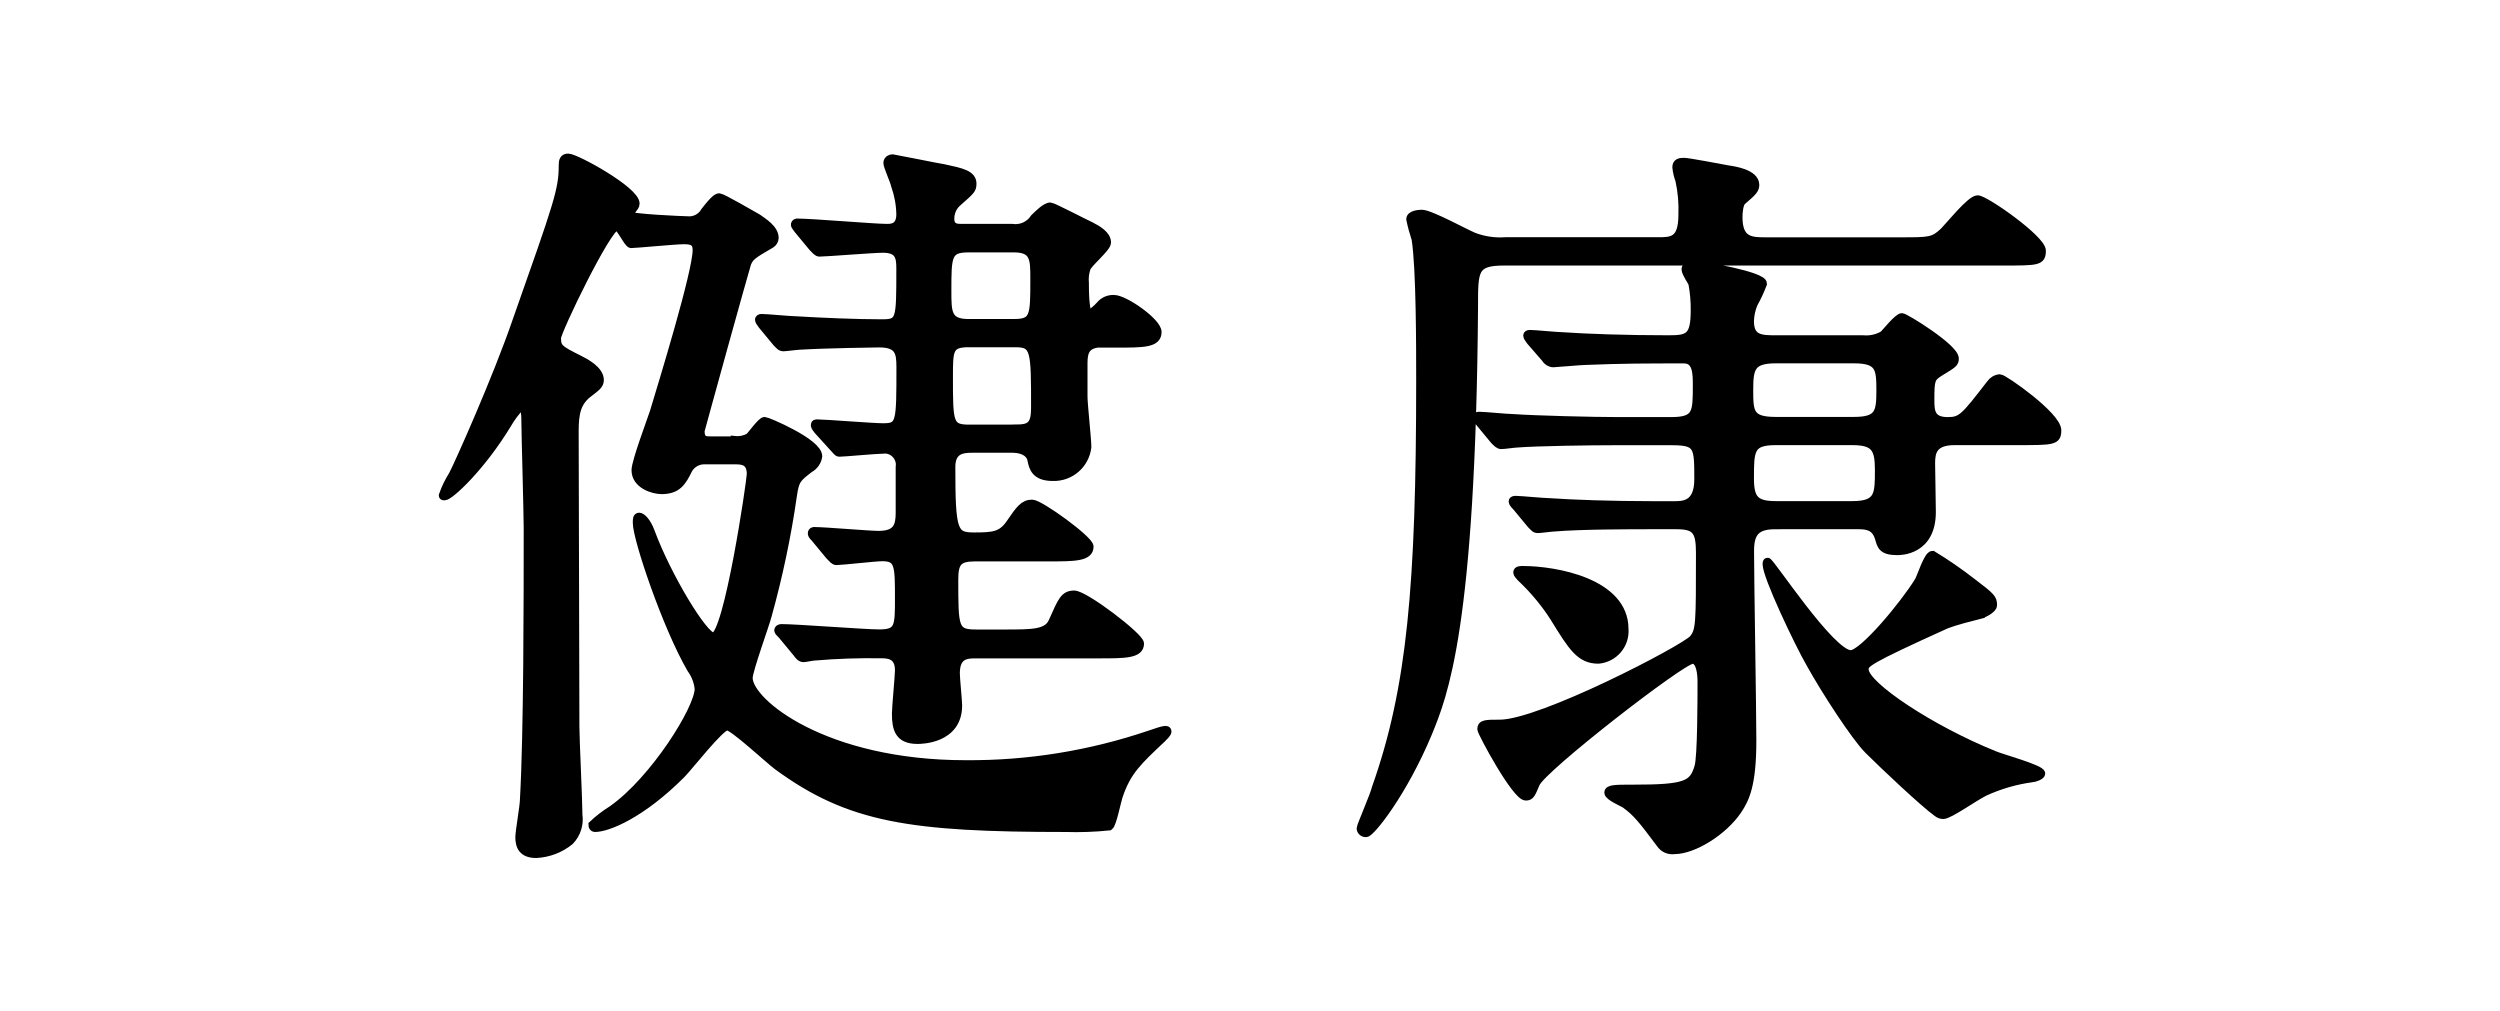
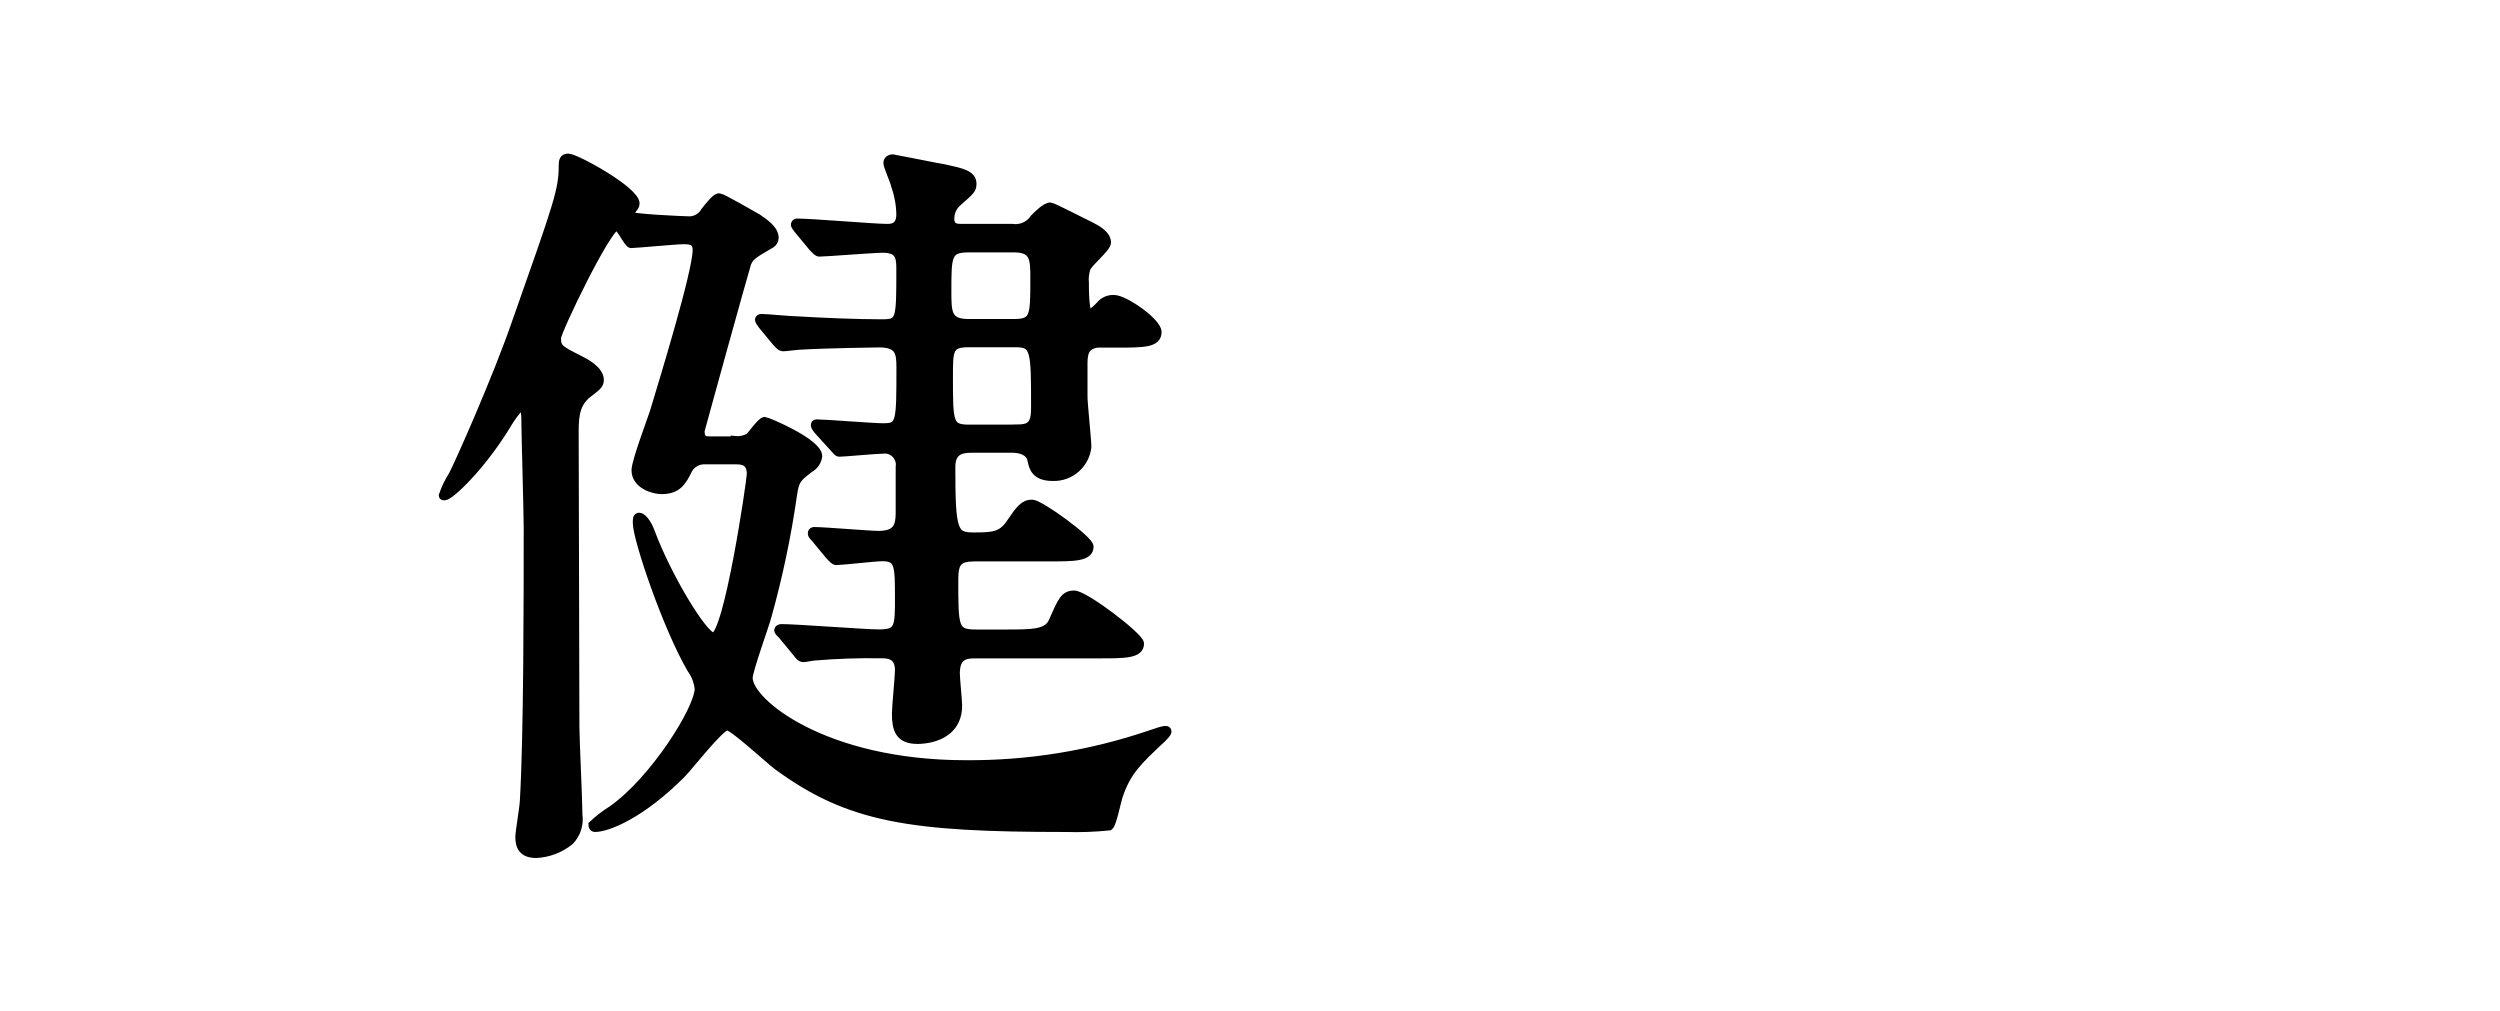
<svg xmlns="http://www.w3.org/2000/svg" id="_レイヤー_1" data-name="レイヤー 1" viewBox="0 0 272 110">
  <defs>
    <style>
      .cls-1 {
        stroke: #000;
        stroke-miterlimit: 10;
        stroke-width: .9px;
      }
    </style>
  </defs>
  <g id="_健康" data-name="健康">
    <path id="_パス_14328" data-name="パス 14328" class="cls-1" d="M79.95,47.89c.55,.06,1.1-.06,1.58-.33,.25-.25,1.33-1.75,1.66-1.75,.25,0,5.82,2.33,5.82,3.83-.08,.56-.42,1.06-.92,1.33-1.41,1.08-1.58,1.25-1.83,2.91-.63,4.41-1.55,8.77-2.74,13.06-.25,1-2.08,5.99-2.08,6.82,0,2.66,8.23,9.4,23.62,9.4,6.81,.05,13.59-1.05,20.04-3.24,1.66-.58,1.91-.58,1.91-.33,0,.17-.33,.5-.58,.75-2.66,2.5-3.83,3.58-4.74,6.32-.17,.5-.66,2.99-1,3.24-1.57,.16-3.16,.22-4.74,.17-16.88,0-23.53-1-31.35-6.73-.91-.67-4.82-4.33-5.49-4.33-.75,0-4.16,4.41-4.99,5.24-4.33,4.33-7.98,5.82-9.4,5.82-.17,0-.25-.17-.25-.33,.66-.63,1.39-1.18,2.16-1.66,4.58-3.24,9.4-10.98,9.4-13.14-.08-.78-.37-1.53-.83-2.16-2.66-4.57-5.9-14.14-5.9-15.88,0-.42,0-.67,.25-.67s.83,.5,1.25,1.66c1.75,4.74,5.74,11.39,6.82,11.39,1.58,0,4.08-16.97,4.08-17.71,0-1.41-.91-1.5-1.66-1.5h-3.32c-.75-.04-1.46,.35-1.83,1-.66,1.33-1.16,2.24-2.91,2.24-.91,0-2.82-.58-2.82-2.16,0-.91,1.66-5.32,1.99-6.32,1-3.32,4.66-15.22,4.66-17.63,0-.91-.5-1.08-1.41-1.08s-5.24,.42-5.74,.42c-.33,0-1.16-1.91-1.58-1.91-1,0-6.49,11.39-6.49,12.14,0,1.08,.25,1.25,2.41,2.33,.67,.33,2.25,1.16,2.25,2.24,0,.5-.33,.75-1.08,1.33-1.41,1-1.66,2.25-1.66,4.24,0,4.57,.08,27.11,.08,32.18,0,1.33,.33,8.07,.33,9.57,.15,1.03-.19,2.08-.91,2.83-1.04,.85-2.32,1.34-3.66,1.41-1.5,0-1.83-.83-1.83-1.83,0-.58,.5-3.41,.5-4.08,.41-7.15,.41-21.87,.41-29.52,0-1.66-.25-10.31-.25-11.39,0-.75,0-1.91-.5-1.91-.58,.6-1.08,1.27-1.5,2-2.83,4.66-6.24,7.82-6.82,7.82-.08,0-.17,0-.17-.08,.27-.79,.64-1.54,1.08-2.24,.58-1.08,4.82-10.56,6.98-16.88,4.49-12.72,4.99-14.14,4.99-16.8,0-.5,.08-.83,.58-.83,.83,0,7.32,3.57,7.32,4.99,0,.25-.17,.42-.42,.75-.25,.25-.33,.33-.33,.5,0,.33,6.07,.58,6.4,.58,.78,.08,1.53-.32,1.91-1,1.16-1.5,1.41-1.5,1.58-1.5,.25,0,3.74,2,4.16,2.25,.58,.42,1.83,1.16,1.83,2.16-.01,.28-.17,.53-.41,.67-2,1.16-2.25,1.33-2.58,2.08-.25,.75-5.07,18.13-5.07,18.29,0,1,.58,1,1.08,1h2.66Zm40.08-10.56c-1.83,0-2.16,.83-2.16,2.16v3.66c0,.83,.42,4.66,.42,5.49-.22,1.89-1.84,3.3-3.74,3.24-1.91,0-2.16-1-2.33-1.91-.25-.91-1.25-1.16-2.08-1.16h-4.41c-1.08,0-2.24,.17-2.24,2,0,7.07,.25,7.57,2.49,7.57,2.08,0,2.99-.08,3.91-1.41,1.08-1.58,1.5-2.16,2.41-2.16,.83,0,6.23,3.91,6.23,4.66,0,1.16-1.66,1.16-4.49,1.16h-7.98c-1.83,0-2.25,.58-2.25,2.41,0,5.32,0,5.9,2.41,5.9h3.08c3.08,0,4.66,0,5.24-1.33,1-2.25,1.25-2.91,2.33-2.91,1.16,0,7.15,4.58,7.15,5.32,0,1.16-1.66,1.16-4.4,1.16h-13.39c-1,0-2.25,0-2.25,2.08,0,.58,.25,2.99,.25,3.49,0,3.74-4.08,3.74-4.41,3.74-2,0-2.33-1.16-2.33-2.83,0-.75,.33-4.08,.33-4.74,0-1.66-1.16-1.75-1.91-1.75-2.44-.04-4.88,.04-7.32,.25-.17,0-1,.17-1.16,.17-.33,0-.5-.25-.75-.58l-1.58-1.91c-.17-.17-.42-.42-.42-.5,0-.17,.17-.25,.33-.25,1.66,0,9.06,.58,10.65,.58,2.16,0,2.16-.75,2.16-3.83,0-3.58,0-4.49-1.83-4.49-.75,0-4.41,.42-4.99,.42-.25,0-.42-.25-.75-.58l-1.58-1.91c-.33-.33-.33-.42-.33-.5-.02-.12,.06-.23,.18-.25,.02,0,.04,0,.06,0,1.16,0,5.99,.42,6.99,.42,1.99,0,2.33-.92,2.33-2.41v-4.99c.14-.91-.49-1.76-1.4-1.9-.14-.02-.29-.02-.43,0-.75,0-4.24,.33-4.74,.33-.25,0-.33-.25-.67-.58l-1.66-1.83c-.33-.41-.33-.5-.33-.58,0-.17,.08-.17,.25-.17,.83,0,6.07,.42,7.15,.42,1.91,0,1.91-.42,1.91-6.57,0-1.58-.17-2.58-2.33-2.58-.33,0-5.91,.08-8.65,.25-.25,0-1.5,.17-1.75,.17-.33,0-.41-.17-.75-.5l-1.58-1.91q-.33-.42-.33-.58c0-.08,.08-.17,.25-.17,.58,0,3.16,.25,3.74,.25,2.83,.17,6.57,.33,9.31,.33,2.08,0,2.08-.25,2.08-5.9,0-1.25-.08-2.24-1.91-2.24-1,0-6.24,.42-6.9,.42-.25,0-.42-.25-.75-.58l-1.58-1.91c-.17-.25-.33-.42-.33-.5-.02-.12,.06-.23,.18-.25,.02,0,.04,0,.06,0,1.58,0,8.4,.58,9.73,.58,.5,0,1.5,0,1.5-1.5-.02-1.08-.22-2.14-.58-3.16-.08-.42-.83-2.08-.83-2.41,0-.42,.42-.5,.58-.5,.08,0,4.99,1,5.57,1.08,1.91,.41,3.08,.66,3.08,1.66,0,.66-.17,.75-1.66,2.08-.49,.45-.76,1.08-.75,1.75,0,1,.75,1,1.25,1h5.49c.95,.14,1.89-.28,2.41-1.08,.42-.42,1.25-1.25,1.75-1.25,.25,0,3.91,1.91,4.32,2.08,.83,.42,1.83,1,1.83,1.83,0,.58-2.16,2.33-2.24,2.83-.16,.51-.22,1.05-.17,1.58,0,.66,0,3.41,.5,3.41,.43-.28,.82-.62,1.17-1,.37-.45,.92-.69,1.5-.67,1.17,0,4.74,2.5,4.74,3.58,0,1.25-1.5,1.25-4.49,1.25h-1.43Zm-9.73-2.17c2.25,0,2.25-.75,2.25-4.82,0-2.16,0-3.33-2.25-3.33h-4.91c-2.33,0-2.33,.83-2.33,4.66,0,2.33,0,3.49,2.33,3.49h4.91Zm.25,11.48c1.5,0,2.08-.33,2.08-2.24,0-6.32,0-7.07-2.16-7.07h-5.08c-2.16,0-2.16,.75-2.16,3.66,0,5.07,0,5.66,2.25,5.66h5.07Z" />
-     <path id="_パス_14329" data-name="パス 14329" class="cls-1" d="M206.68,26.27c3.33,0,3.66,0,4.82-1.08,.58-.58,2.91-3.49,3.66-3.49,.83,0,6.98,4.33,6.98,5.57,0,1.17-.41,1.17-4.24,1.17h-54.22c-3.32,0-3.32,.91-3.32,4.82-.25,35.09-3.33,42.41-4.99,46.48-2.74,6.57-6.24,10.89-6.74,10.89-.3,.02-.56-.2-.58-.5,0-.25,1.5-3.66,1.66-4.41,3.83-10.81,4.82-22.04,4.82-44.32,0-3.58,0-12.31-.5-15.39-.23-.71-.43-1.43-.58-2.16,0-.5,.91-.58,1.25-.58,.91,0,4.82,2.16,5.66,2.49,1.09,.41,2.25,.58,3.41,.5h16.55c1.58,0,2.74,0,2.74-2.91,.05-1.26-.06-2.51-.33-3.74-.17-.46-.28-.93-.33-1.41,0-.5,.33-.58,.83-.58,.41,0,3.99,.67,4.82,.83,.58,.08,2.91,.42,2.91,1.66,0,.5-.25,.75-1.41,1.75-.33,.25-.42,1.25-.42,1.75,0,2.66,1.41,2.66,3.08,2.66h14.47Zm-13.55,30.86c-2.16,0-2.74,.91-2.74,2.83,0,2.91,.25,17.38,.25,20.62,0,4.82-.75,6.32-1.58,7.57-1.58,2.33-4.82,4.33-6.9,4.33-.59,.08-1.17-.18-1.5-.67-1.99-2.66-2.58-3.41-3.83-4.32-.25-.17-1.83-.83-1.83-1.25s.75-.42,2.66-.42c5.82,0,6.57-.42,7.15-2.41,.33-1.08,.33-7.57,.33-9.23,0-.67-.08-2.41-1-2.41-1.16,0-16.38,11.81-17.05,13.47-.5,1.16-.58,1.41-1.08,1.41-1.08,0-4.83-6.98-4.83-7.32,0-.58,.5-.58,2-.58,4.49,0,20.12-8.15,21.04-9.23,.75-.92,.75-1.58,.75-9.4,0-2.41-.5-2.99-2.58-2.99h-2.83c-1.99,0-7.57,0-10.48,.25-.25,0-1.5,.17-1.75,.17-.33,0-.41-.17-.75-.5l-1.58-1.91q-.41-.41-.41-.58c0-.17,.25-.16,.33-.16,.5,0,3.08,.25,3.66,.25,2.41,.17,6.73,.33,11.39,.33h2.16c1,0,2.66,0,2.66-2.83,0-3.58,0-4.16-2.91-4.16h-6.24c-2.66,0-8.4,.08-10.56,.25-.25,0-1.41,.17-1.74,.17-.25,0-.42-.17-.75-.5l-1.58-1.91q-.33-.41-.33-.58c0-.17,.16-.17,.25-.17,.58,0,3.08,.25,3.66,.25,2.41,.17,8.81,.33,11.47,.33h5.74c2.83,0,2.83-.91,2.83-3.91,0-1.25,0-2.83-1.41-2.83-3.99,0-6.74,0-10.81,.17-.42,0-3.16,.25-3.41,.25-.34-.01-.66-.2-.83-.5l-1.66-1.91q-.33-.42-.33-.58c0-.17,.17-.17,.33-.17,.5,0,2.99,.25,3.58,.25,2.41,.17,6.74,.33,11.48,.33,2.16,0,2.83-.25,2.83-3.16,.01-.98-.07-1.95-.25-2.91-.08-.25-.75-1.16-.75-1.58,0-.33,.58-.42,.92-.42,1,0,7.48,1.16,7.48,2-.28,.74-.61,1.47-1,2.16-.26,.61-.4,1.25-.42,1.91,0,2,1.25,2,2.91,2h9.4c.78,.07,1.57-.1,2.24-.5,.25-.25,1.58-1.91,2-1.91,.33,0,5.74,3.32,5.74,4.49,0,.5-.16,.58-1.66,1.5-.92,.58-1,.83-1,2.91,0,1.25,0,2.41,1.91,2.41,1.5,0,1.83-.42,4.66-4.08,.23-.33,.6-.55,1-.58,.42,0,6.24,4.07,6.24,5.65,0,1.16-.42,1.16-4.33,1.16h-6.82c-2.33,0-2.58,1.17-2.58,2.41,0,.67,.08,4.49,.08,5.32,0,4.24-3.41,4.24-3.74,4.24-1.66,0-1.75-.58-1.99-1.41-.42-1.41-1.5-1.41-2.41-1.41h-8.9Zm-19.21,14.63c-2,0-2.83-1.33-4.83-4.58-.88-1.38-1.92-2.66-3.08-3.82-.25-.25-.92-.83-.92-1.08s.33-.25,.58-.25c3.57,0,11.06,1.33,11.06,6.4,.13,1.7-1.13,3.18-2.83,3.33h0Zm19.29-32.68c-2.74,0-2.91,1-2.91,3.41s.08,3.32,2.91,3.32h8.48c2.74,0,2.91-.91,2.91-3.32s-.08-3.41-2.91-3.41h-8.48Zm0,8.9c-2.83,0-2.83,1-2.83,4.08,0,2.25,.58,2.91,2.83,2.91h8.32c2.91,0,2.91-1.17,2.91-3.83,0-2.33-.42-3.16-2.91-3.16h-8.32Zm22.29,18.88c-1,.25-2.91,.75-3.74,1.08-8.81,3.99-8.9,4.24-8.9,4.91,0,1.75,7.32,6.57,14.14,9.31,.75,.33,5.07,1.5,5.07,2,0,.25-.75,.5-1,.5-1.78,.24-3.52,.75-5.16,1.5-1.16,.58-3.83,2.5-4.49,2.5-.24,0-.48-.1-.66-.25-1.41-1-5.9-5.24-7.48-6.82-1.41-1.41-4.66-6.4-6.32-9.4-1.25-2.16-4.74-9.48-4.74-10.81,0-.08,0-.25,.08-.25,.33,0,6.9,10.06,9.06,10.06,1.33,0,5.82-5.4,7.4-7.98,.25-.42,1-2.83,1.5-2.83,1.5,.91,2.94,1.91,4.33,2.99,2.08,1.58,2.24,1.75,2.24,2.49,0,.32-.75,.82-1.33,.98h0Z" />
  </g>
</svg>